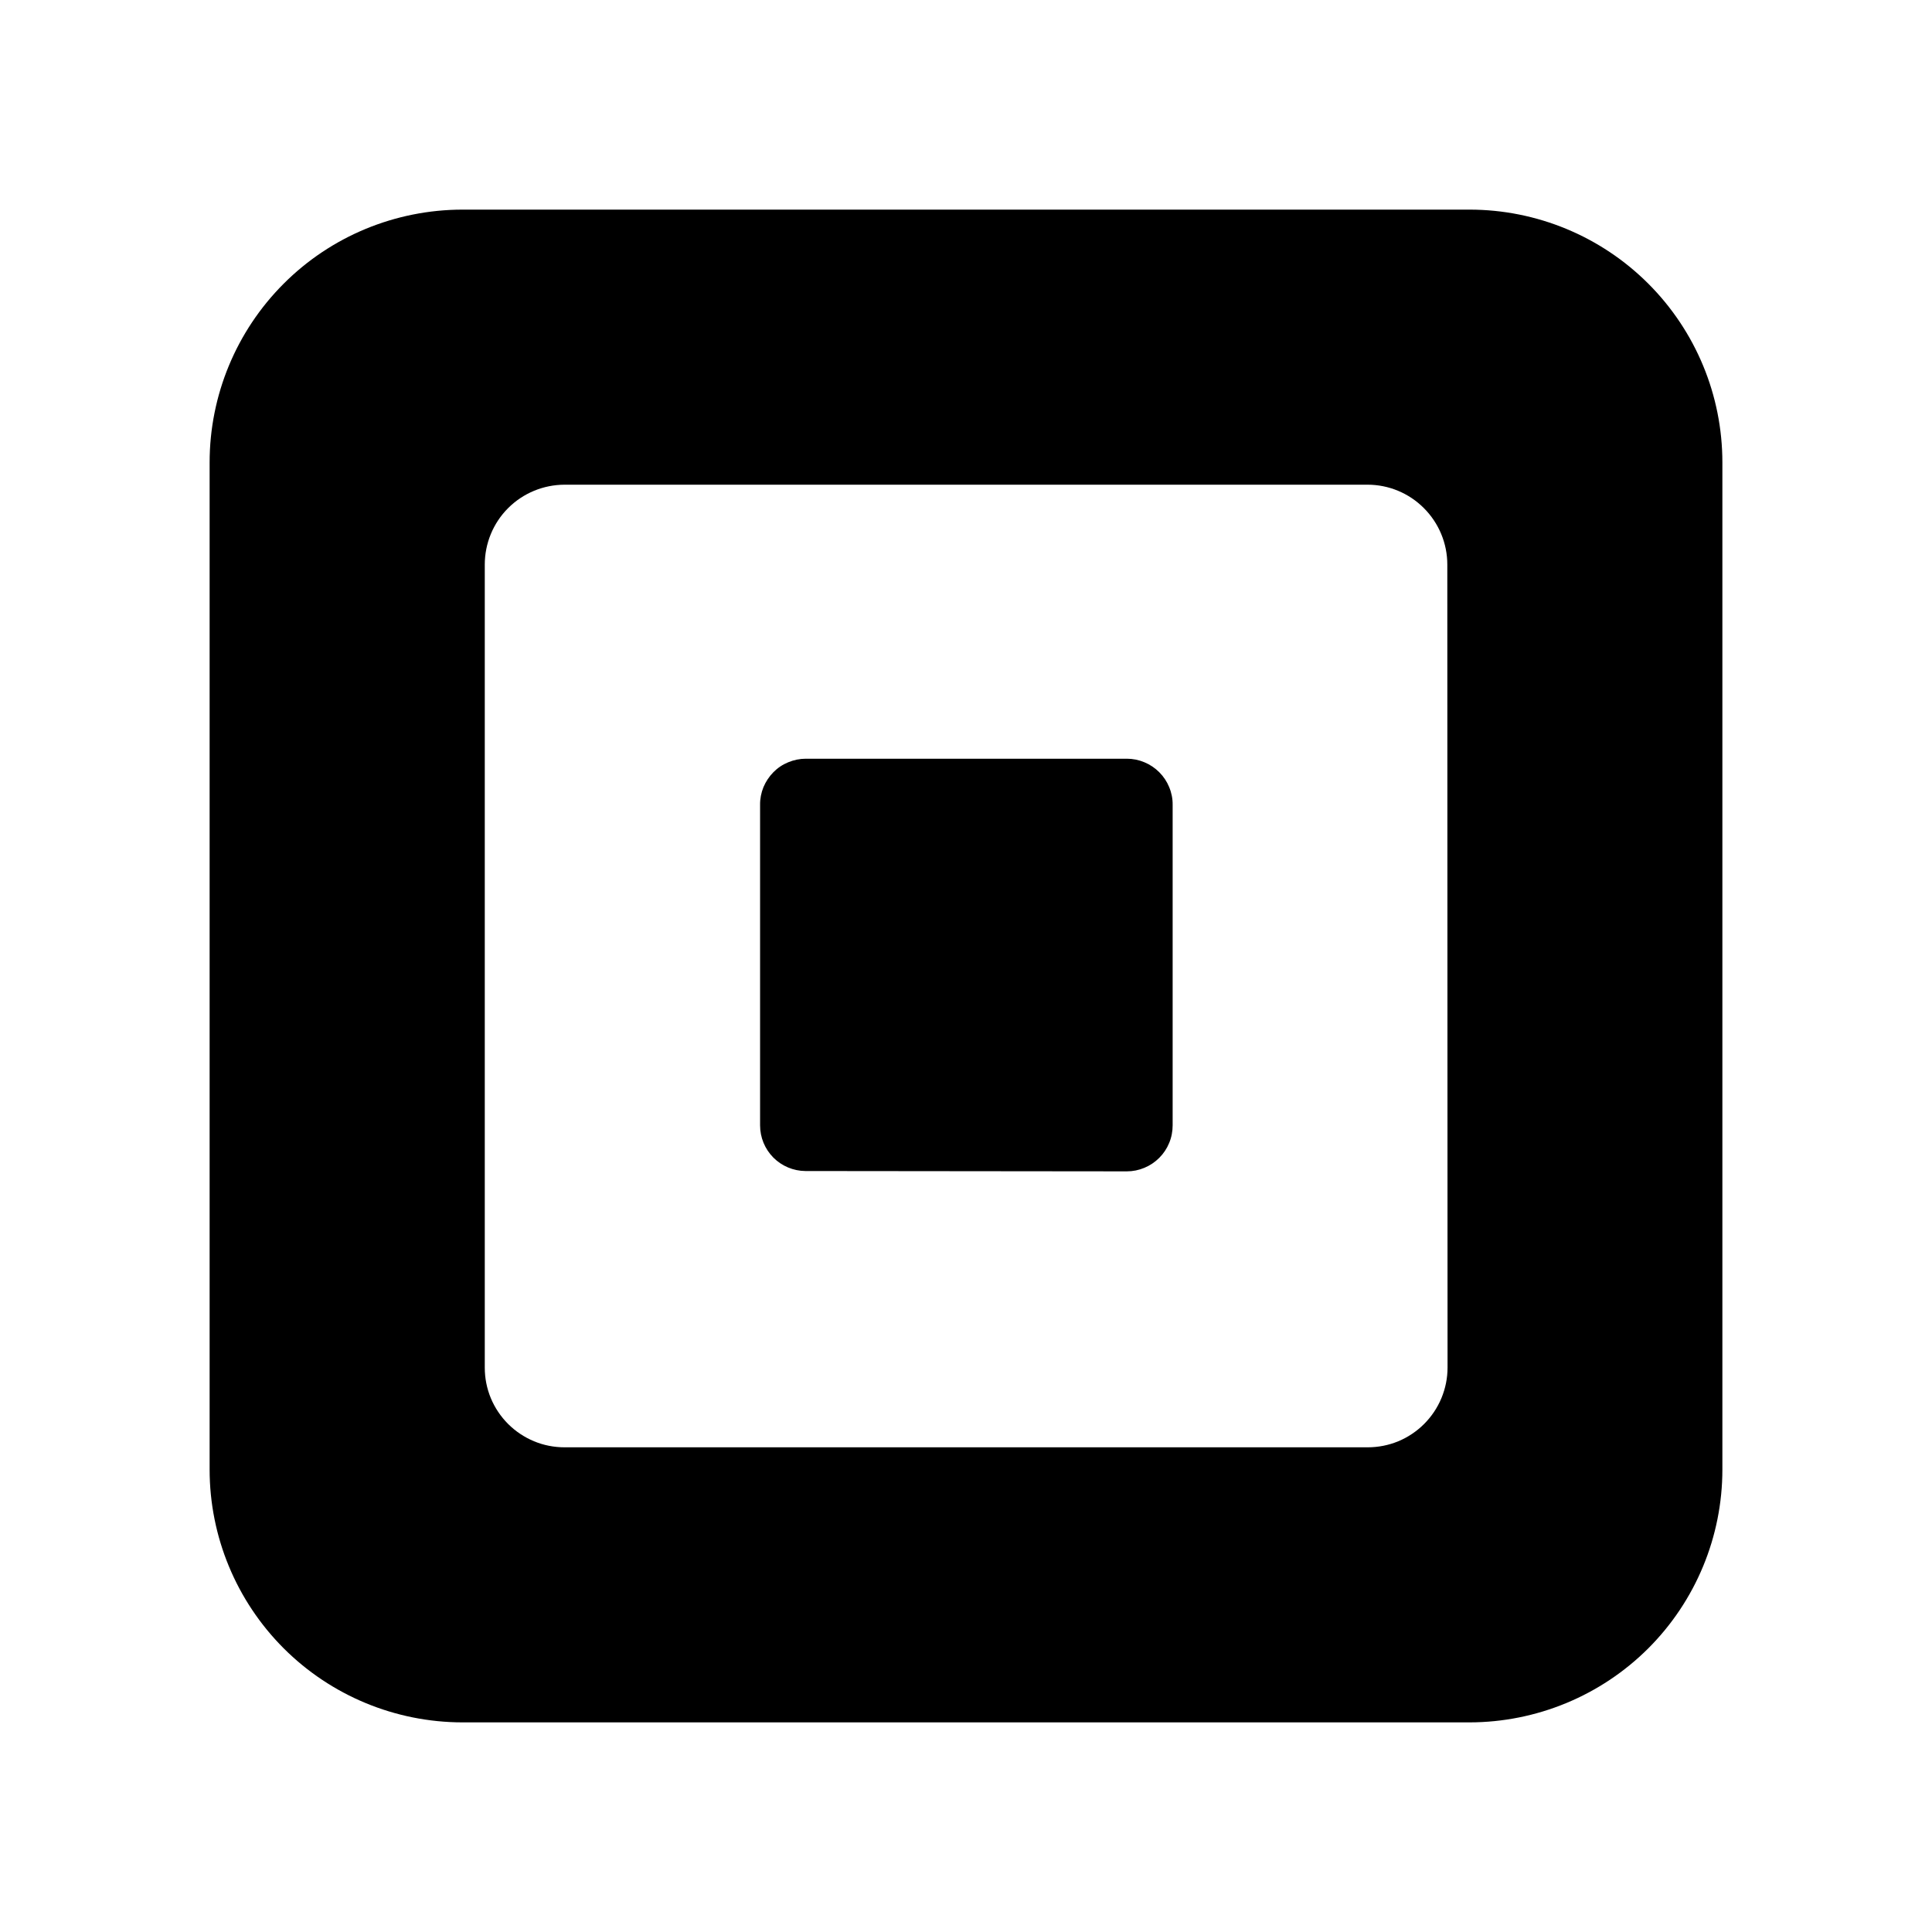
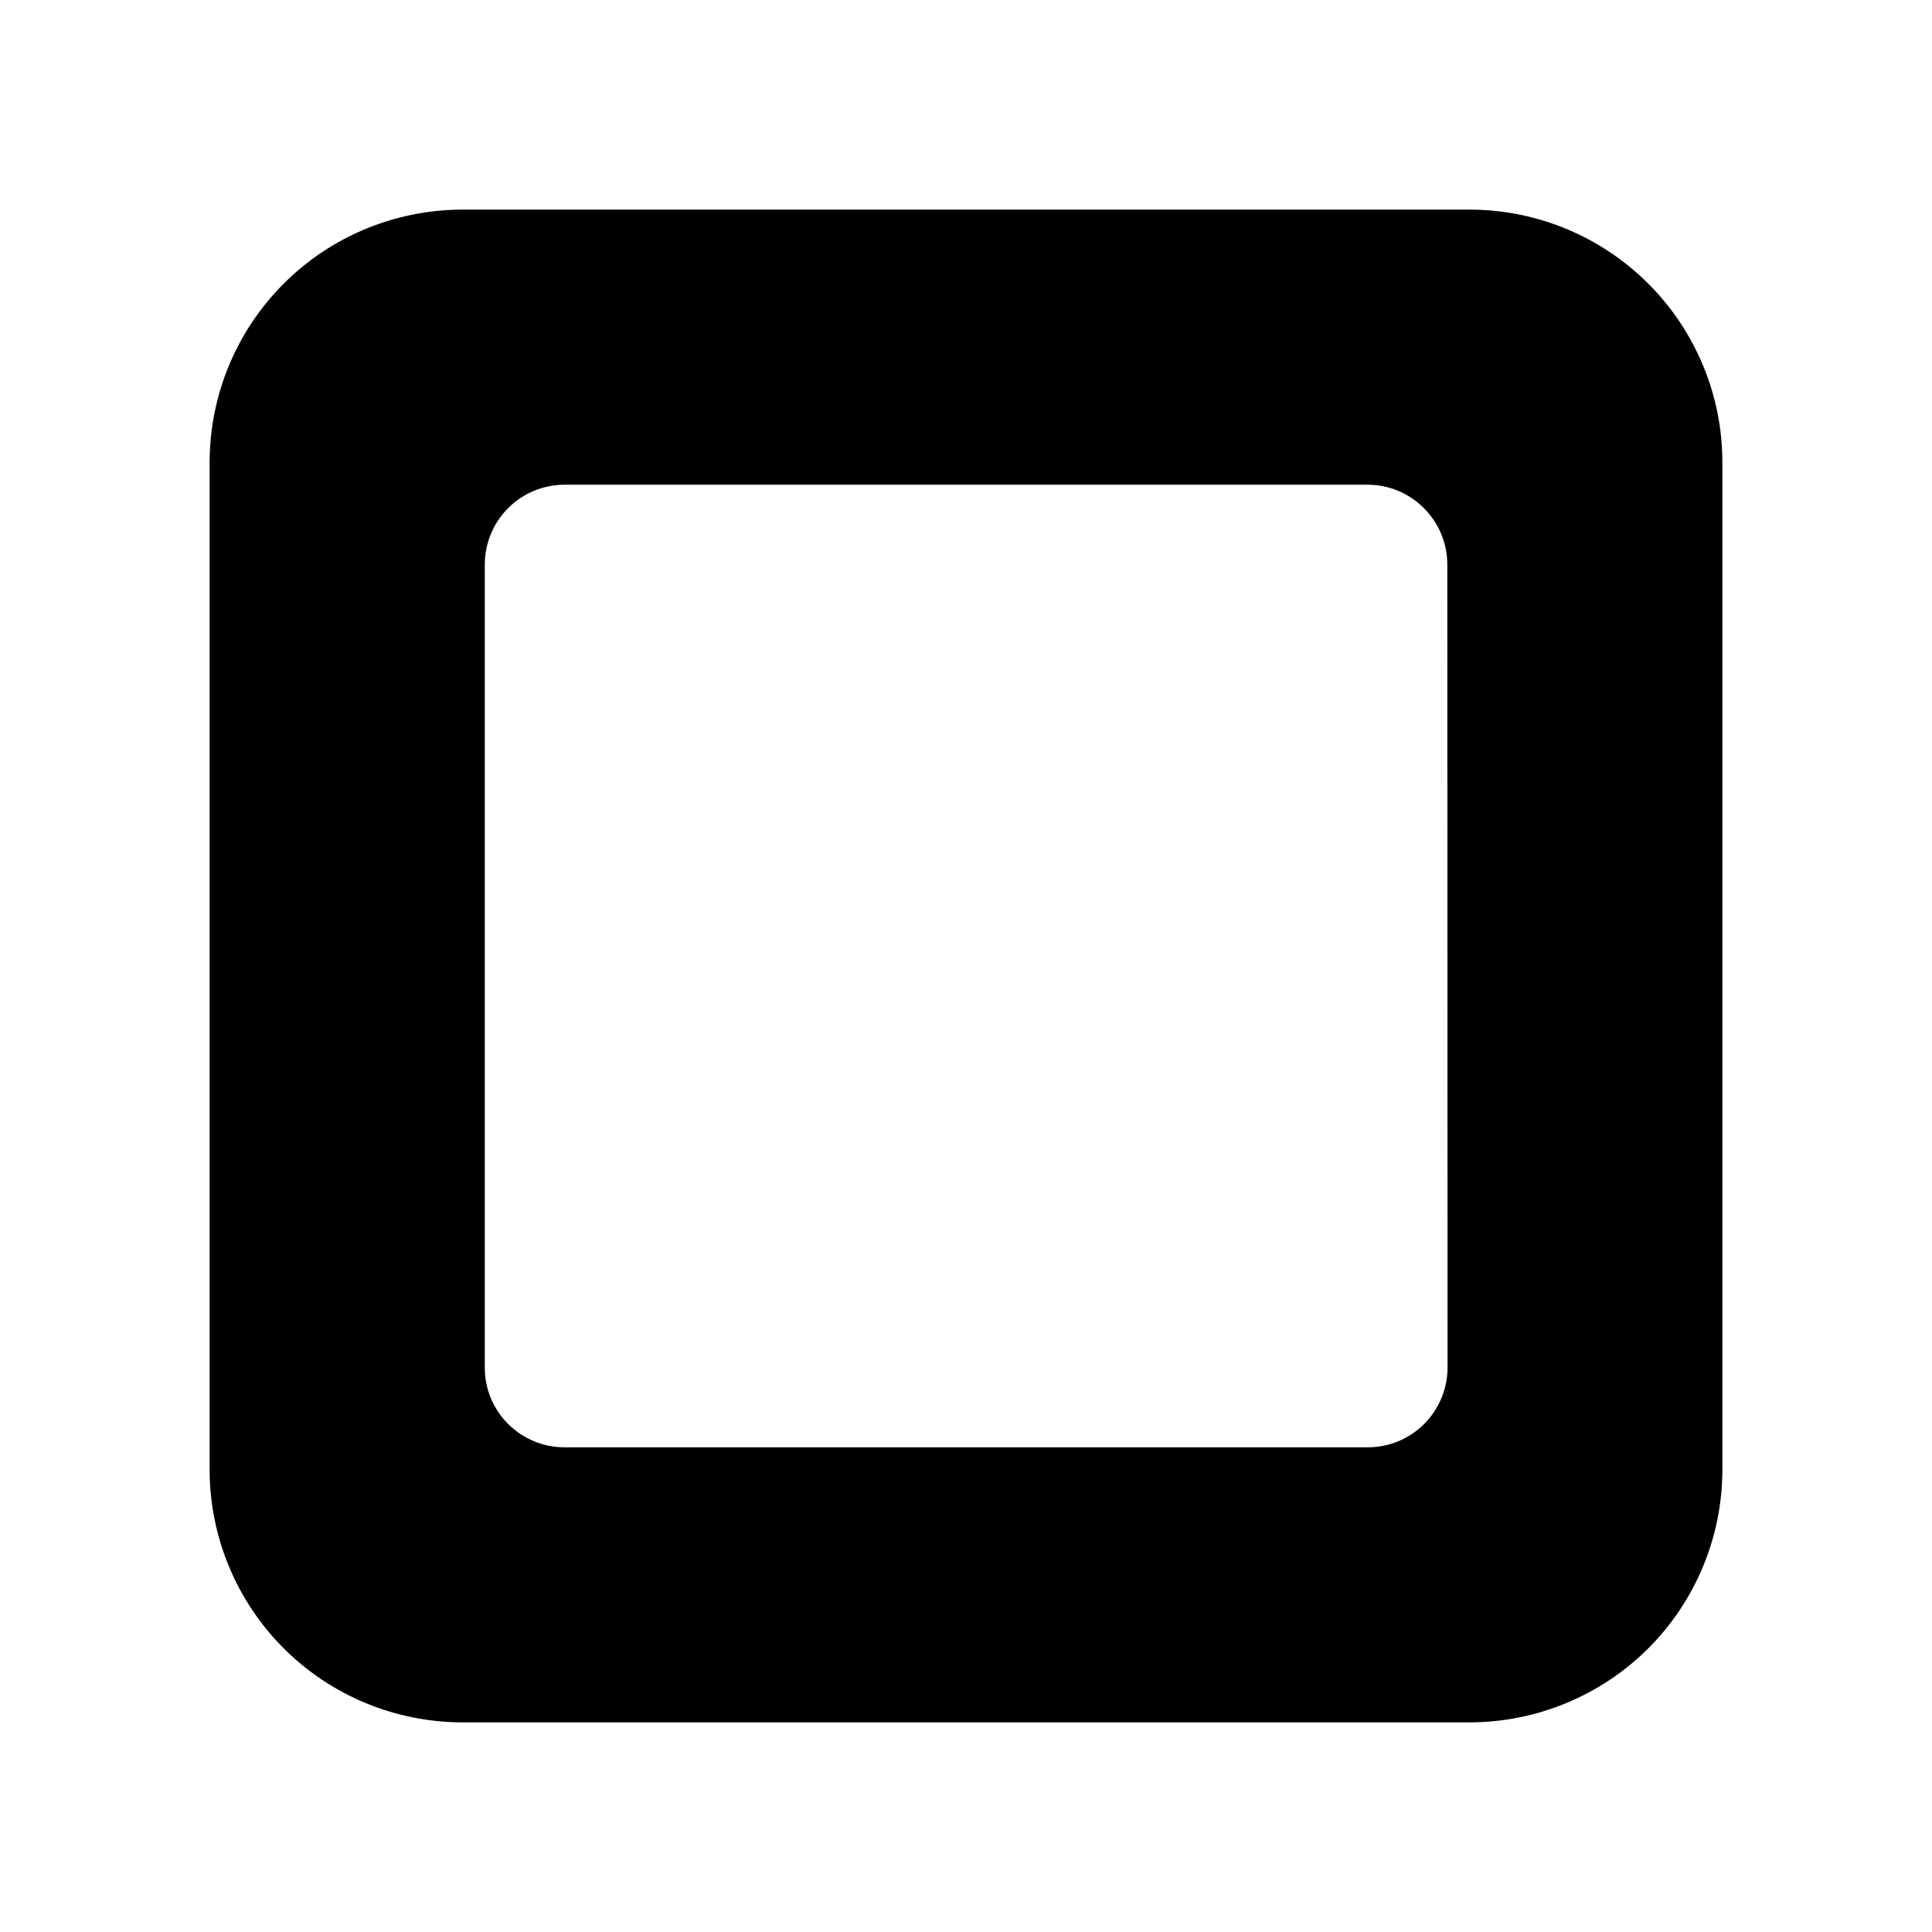
<svg xmlns="http://www.w3.org/2000/svg" width="24" height="24" viewBox="0 0 24 24" fill="none">
  <path d="M5.744 2.604H18.255C19.088 2.604 19.887 2.935 20.476 3.524C21.065 4.113 21.396 4.911 21.396 5.744V18.255C21.396 19.088 21.065 19.887 20.476 20.476C19.887 21.064 19.088 21.395 18.255 21.396H5.744C4.911 21.395 4.112 21.064 3.523 20.475C2.935 19.886 2.604 19.088 2.604 18.255V5.744C2.604 4.912 2.935 4.113 3.524 3.524C4.112 2.935 4.911 2.605 5.744 2.604ZM16.99 17.979C17.12 17.979 17.249 17.954 17.37 17.904C17.49 17.854 17.599 17.781 17.691 17.689C17.783 17.597 17.856 17.488 17.906 17.368C17.956 17.247 17.982 17.119 17.982 16.988L17.979 7.013C17.979 6.75 17.874 6.498 17.688 6.312C17.503 6.126 17.251 6.021 16.988 6.021H7.013C6.75 6.022 6.498 6.126 6.312 6.312C6.126 6.498 6.022 6.751 6.022 7.014V16.988C6.022 17.119 6.047 17.247 6.097 17.368C6.147 17.488 6.22 17.597 6.312 17.689C6.404 17.781 6.514 17.854 6.634 17.904C6.754 17.954 6.883 17.979 7.013 17.979H16.99Z" fill="black" />
-   <path d="M10.006 14.547C9.856 14.546 9.713 14.486 9.607 14.38C9.501 14.273 9.442 14.13 9.442 13.979V9.997C9.441 9.922 9.456 9.847 9.484 9.778C9.513 9.709 9.555 9.646 9.607 9.593C9.66 9.539 9.723 9.497 9.792 9.469C9.862 9.44 9.936 9.425 10.011 9.425H13.998C14.073 9.425 14.147 9.44 14.216 9.469C14.286 9.498 14.348 9.54 14.401 9.593C14.454 9.646 14.496 9.709 14.524 9.778C14.553 9.847 14.568 9.922 14.567 9.997V13.979C14.567 14.054 14.553 14.129 14.524 14.198C14.496 14.267 14.454 14.33 14.401 14.383C14.348 14.436 14.286 14.478 14.216 14.507C14.147 14.536 14.073 14.551 13.998 14.551L10.006 14.547Z" fill="black" />
</svg>